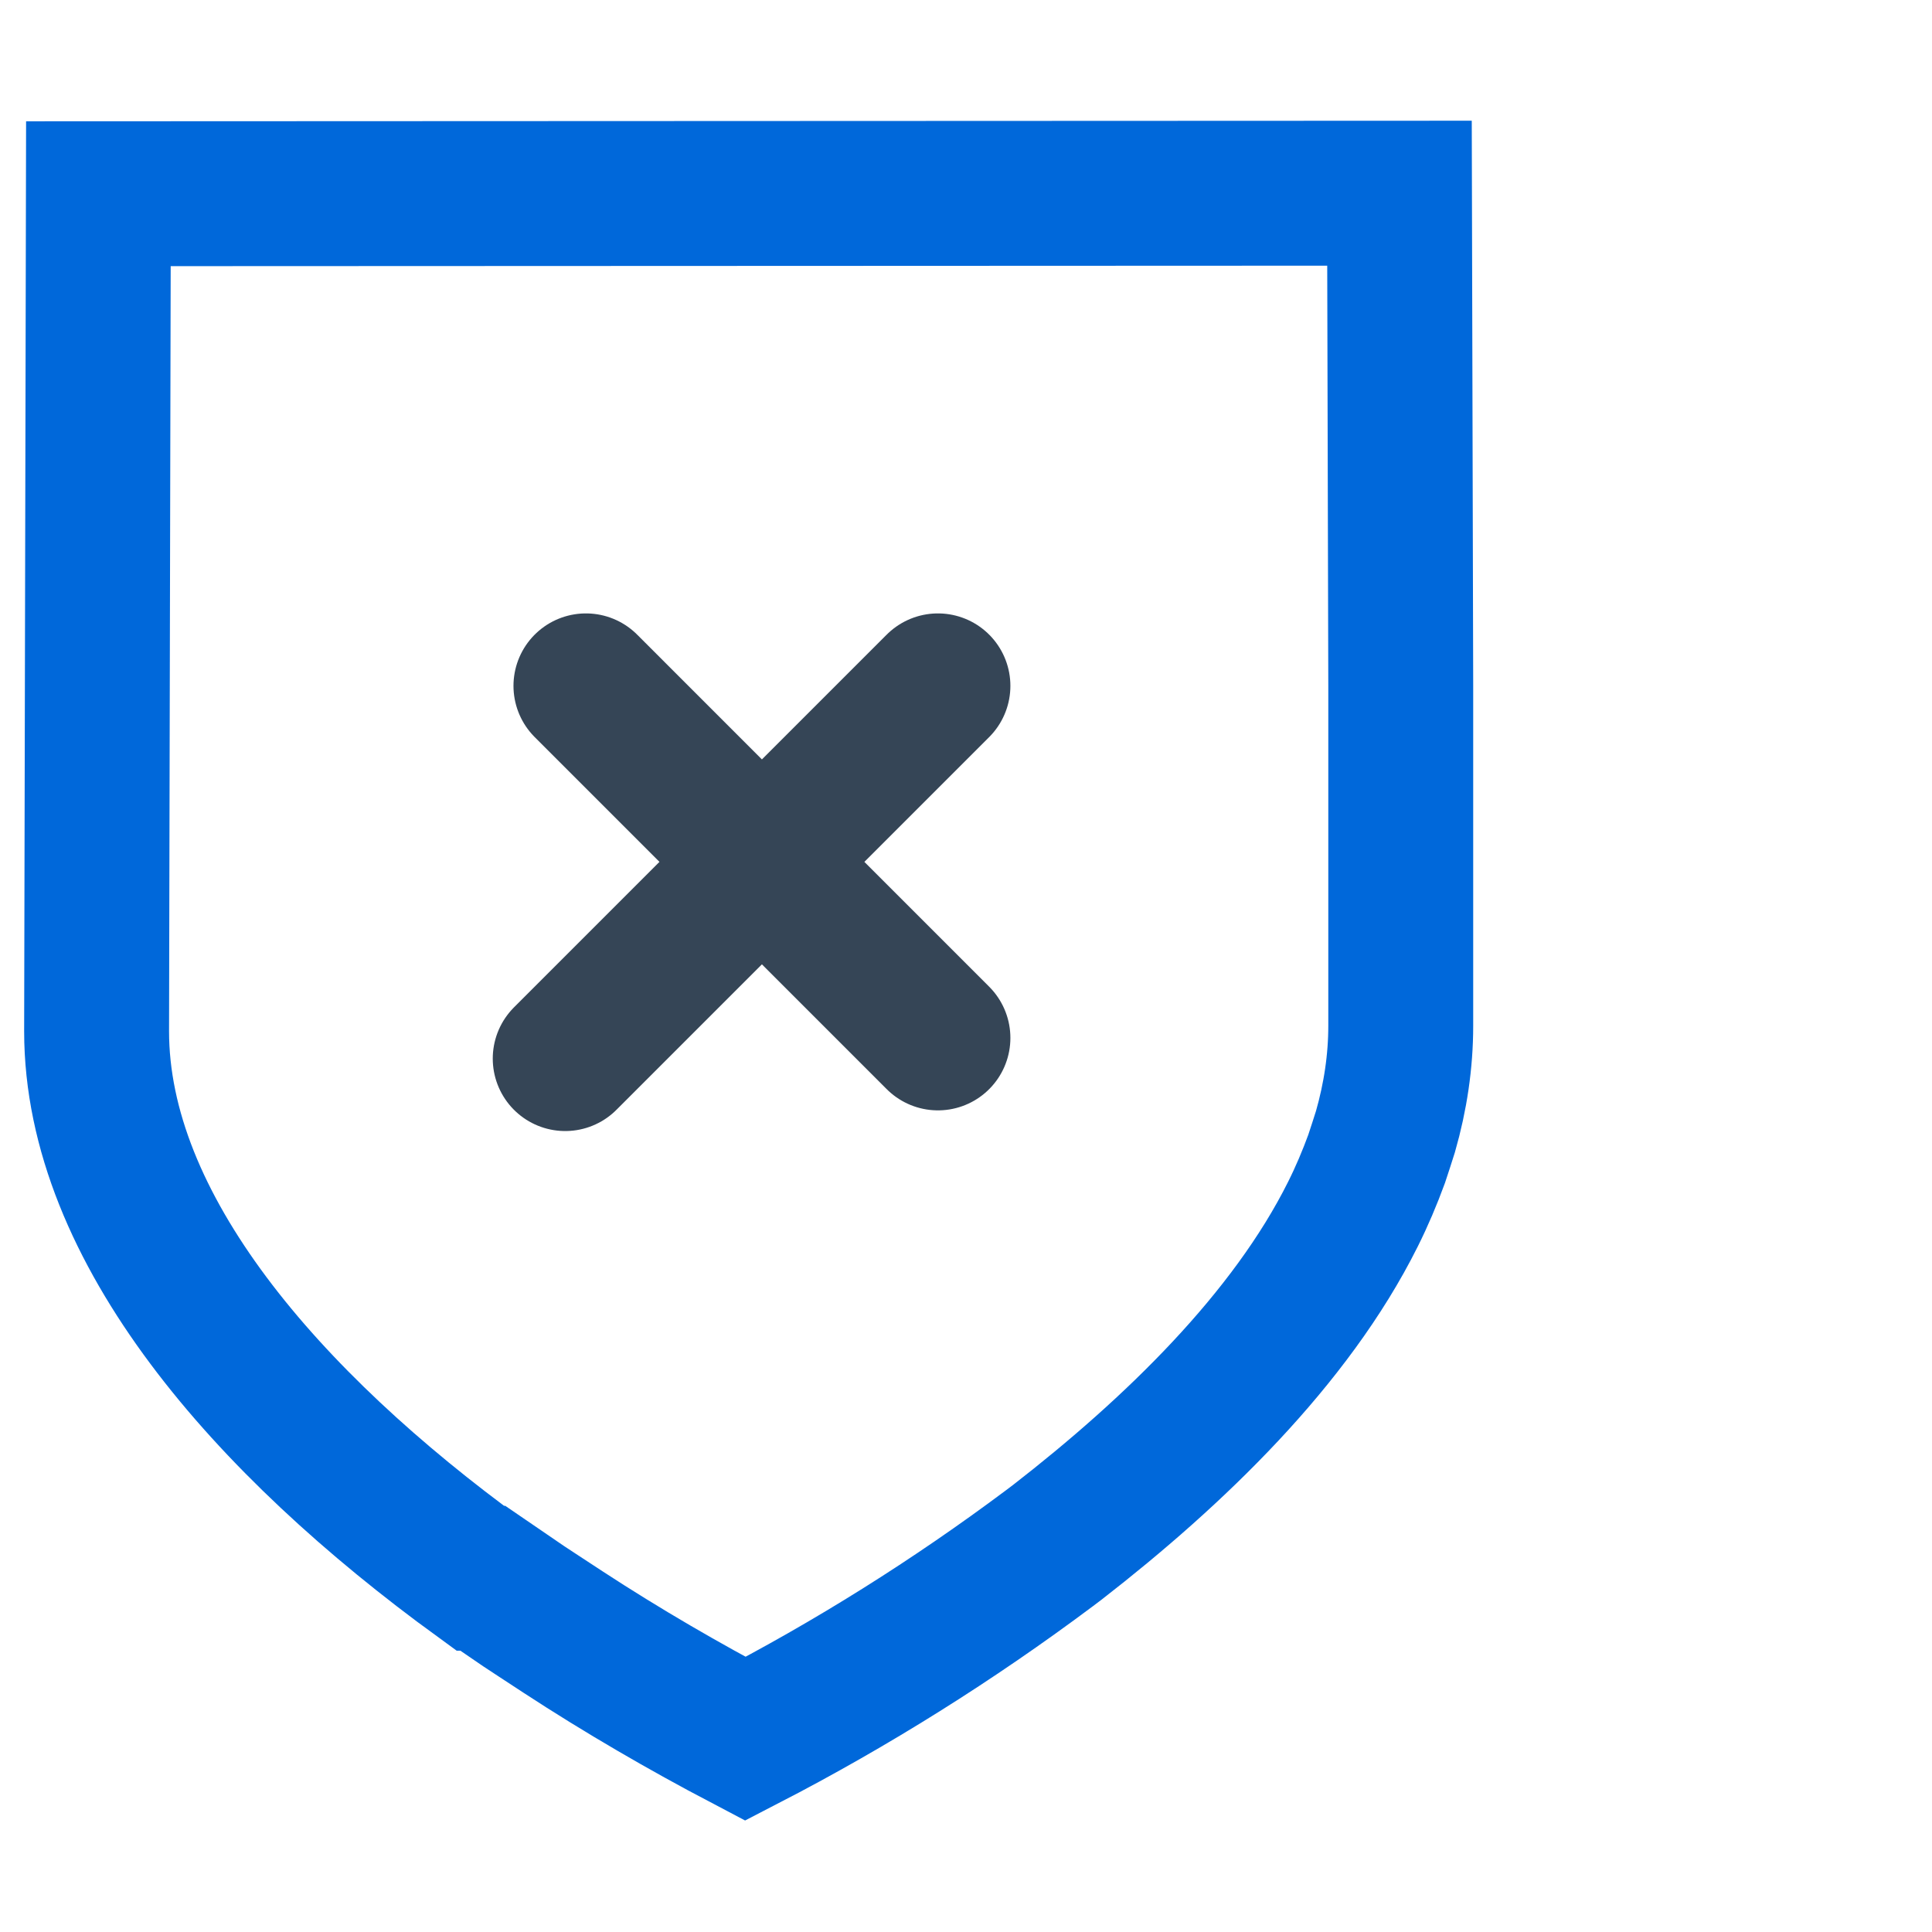
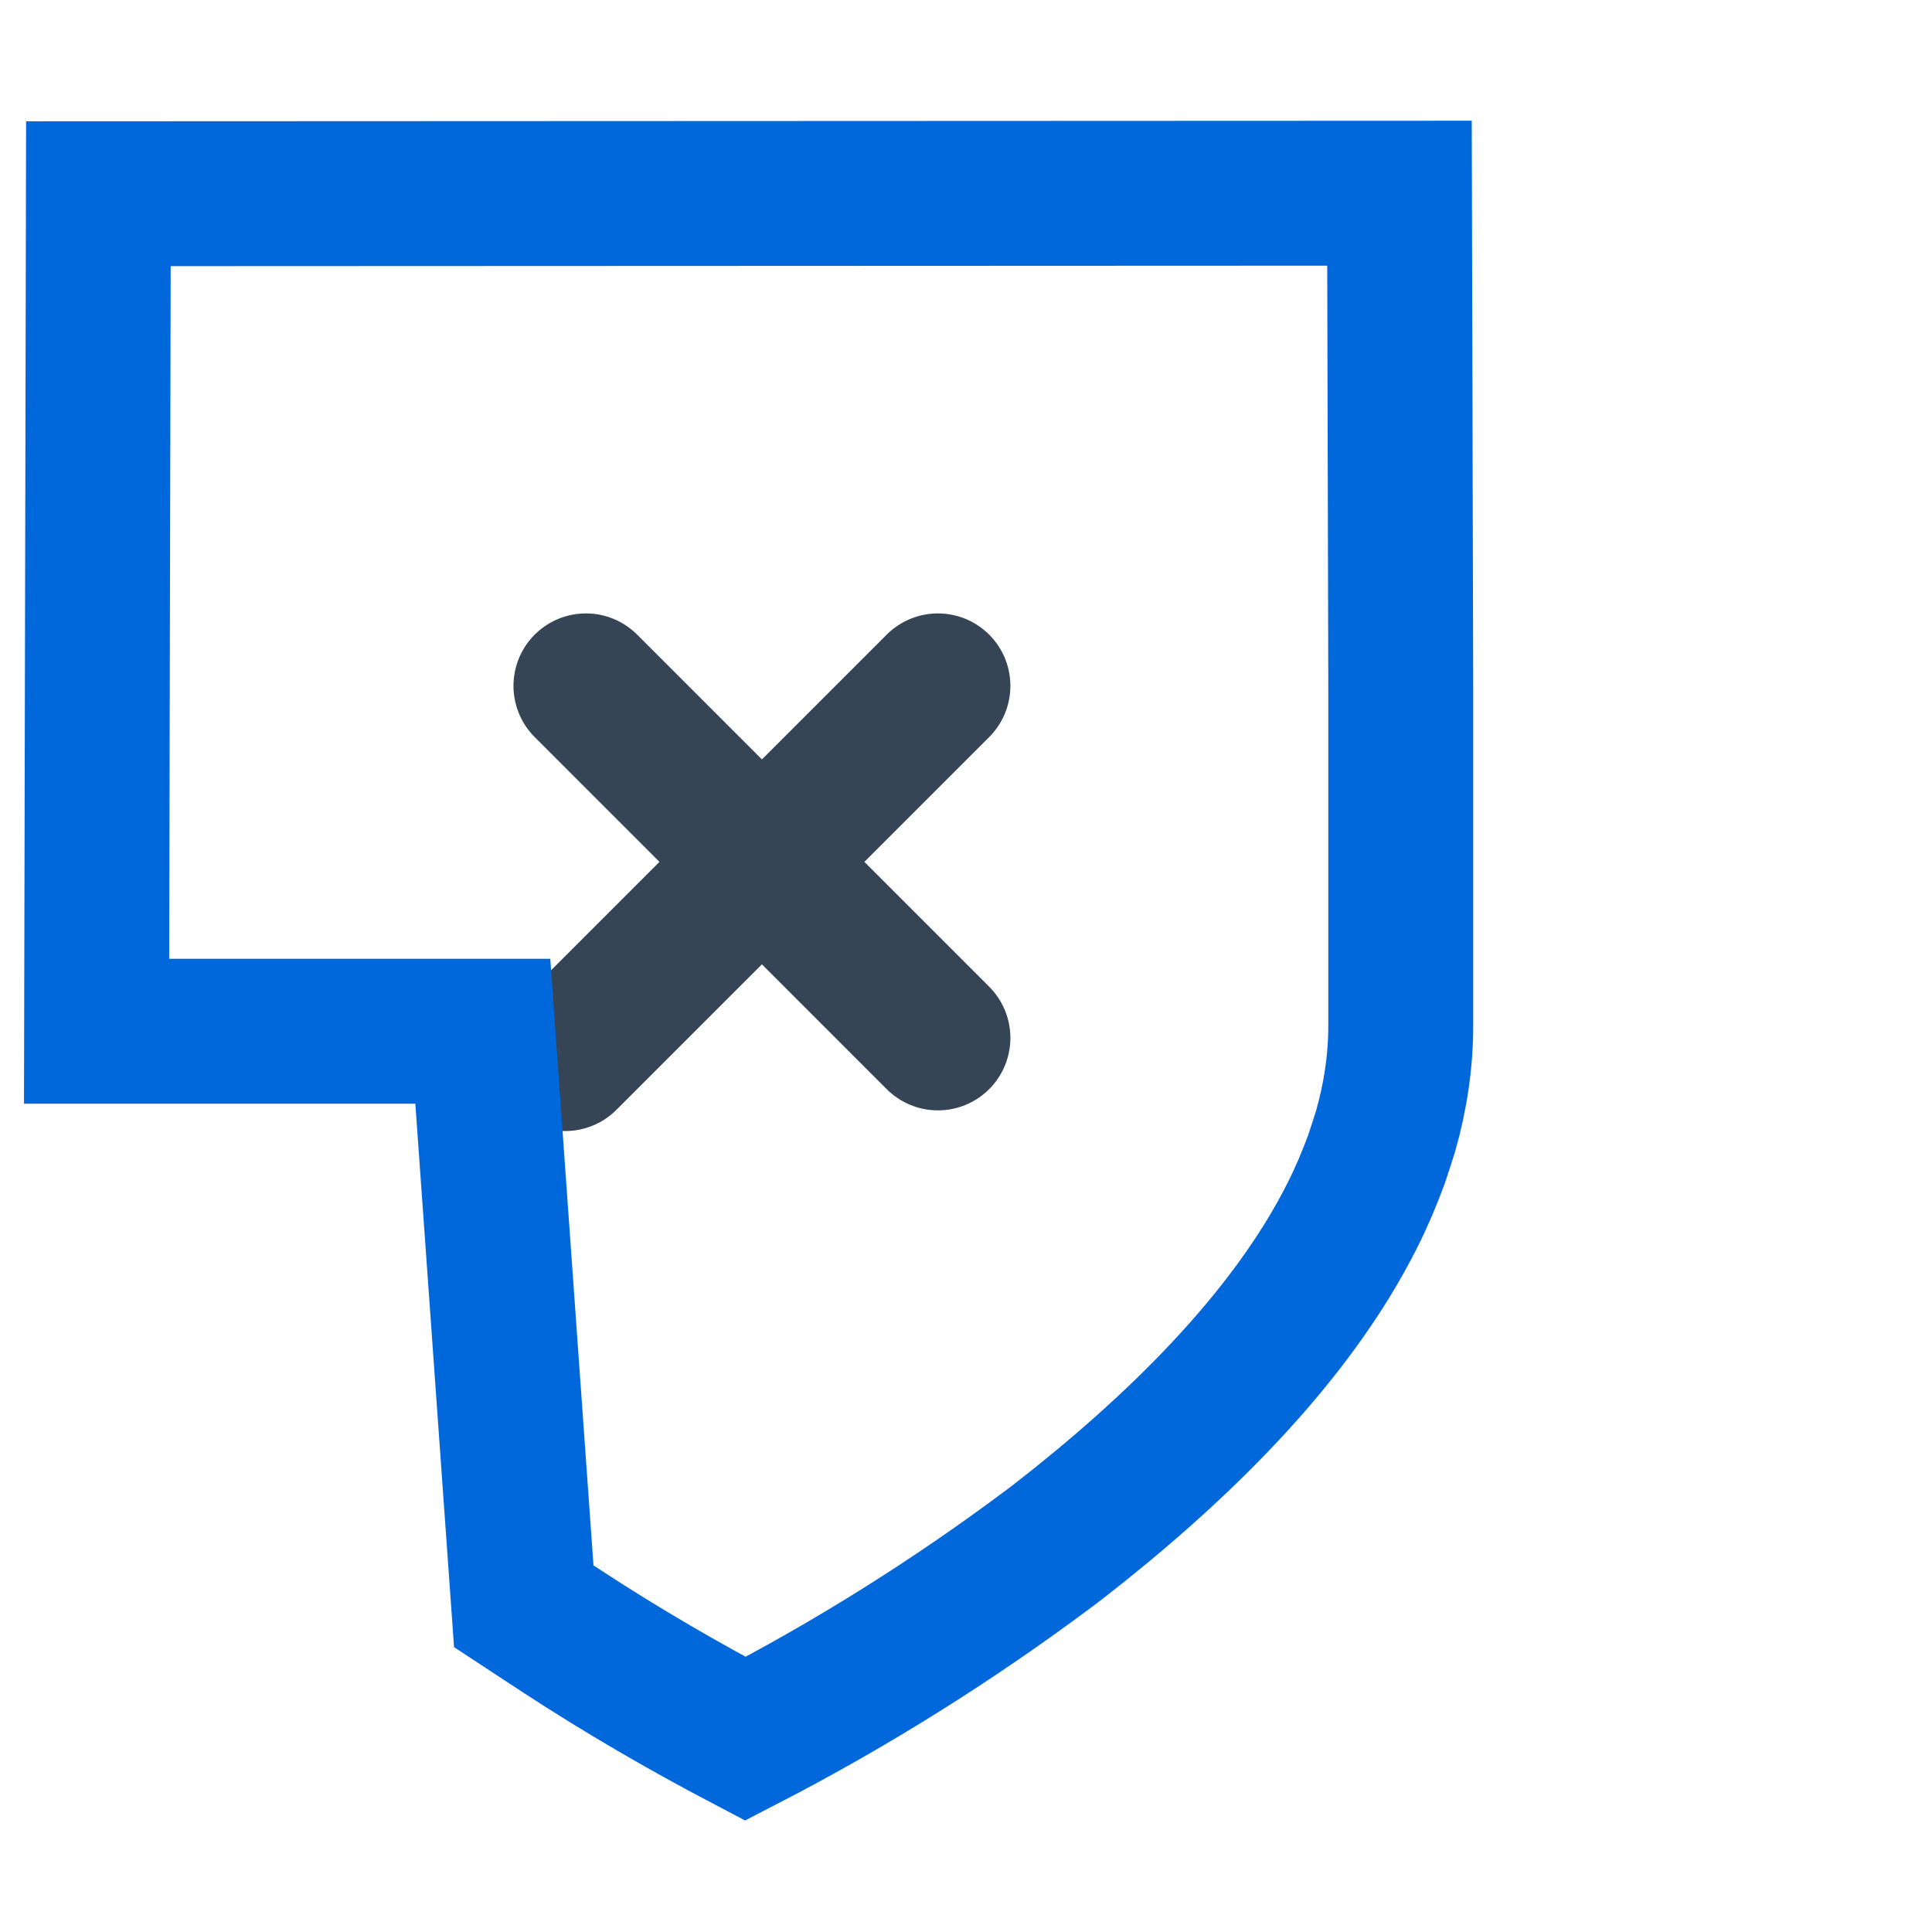
<svg xmlns="http://www.w3.org/2000/svg" width="40" height="40" viewBox="0 0 40 40" fill="none">
-   <rect width="40" height="40" fill="white" />
  <path d="M12.131 14.2L19.419 21.489M11.702 21.917L19.419 14.2" stroke="#354556" stroke-width="3" stroke-linecap="round" />
-   <path d="M29.001 21.235V14.193L28.975 4L2.037 4.011L2 21.351C2 25.428 5.524 29.463 9.943 32.676H9.996L10.844 33.256L11.139 33.45L11.655 33.788C12.888 34.594 14.168 35.336 15.432 36C17.634 34.862 19.741 33.54 21.727 32.055L21.895 31.928C24.303 30.058 26.715 27.735 28.011 25.138C28.195 24.77 28.358 24.385 28.501 23.995C28.564 23.806 28.627 23.611 28.685 23.427C28.89 22.71 29.001 21.978 29.001 21.235Z" stroke="#0068DA" stroke-width="3" stroke-miterlimit="10" />
+   <path d="M29.001 21.235V14.193L28.975 4L2.037 4.011L2 21.351H9.996L10.844 33.256L11.139 33.45L11.655 33.788C12.888 34.594 14.168 35.336 15.432 36C17.634 34.862 19.741 33.54 21.727 32.055L21.895 31.928C24.303 30.058 26.715 27.735 28.011 25.138C28.195 24.77 28.358 24.385 28.501 23.995C28.564 23.806 28.627 23.611 28.685 23.427C28.89 22.71 29.001 21.978 29.001 21.235Z" stroke="#0068DA" stroke-width="3" stroke-miterlimit="10" />
</svg>